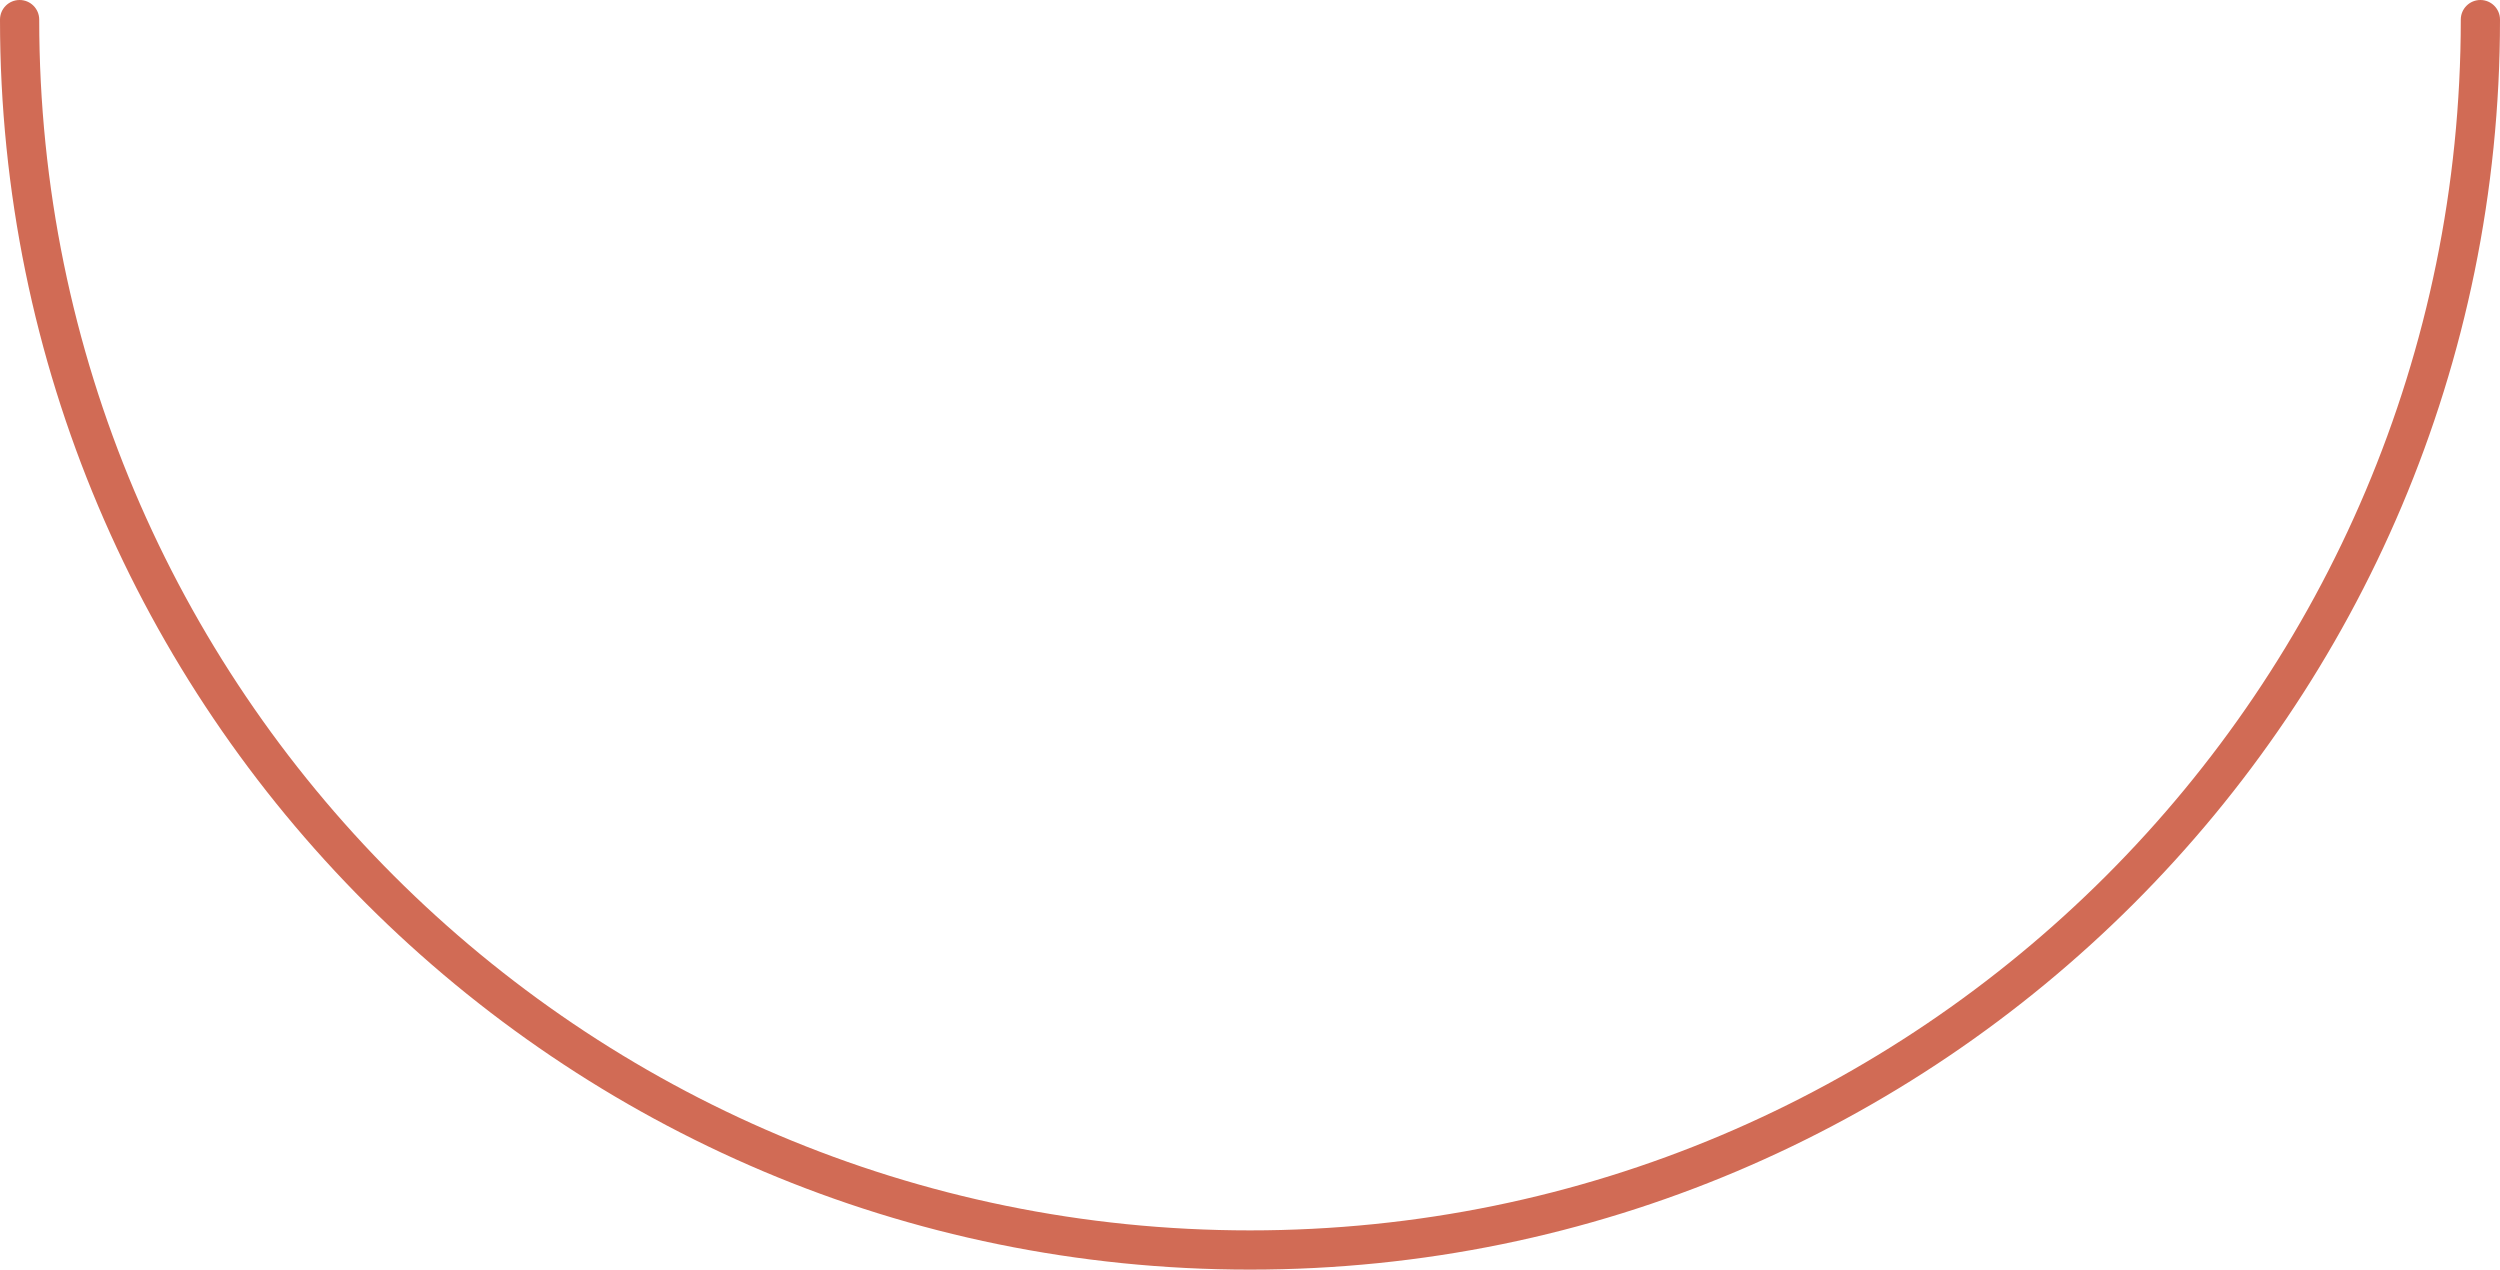
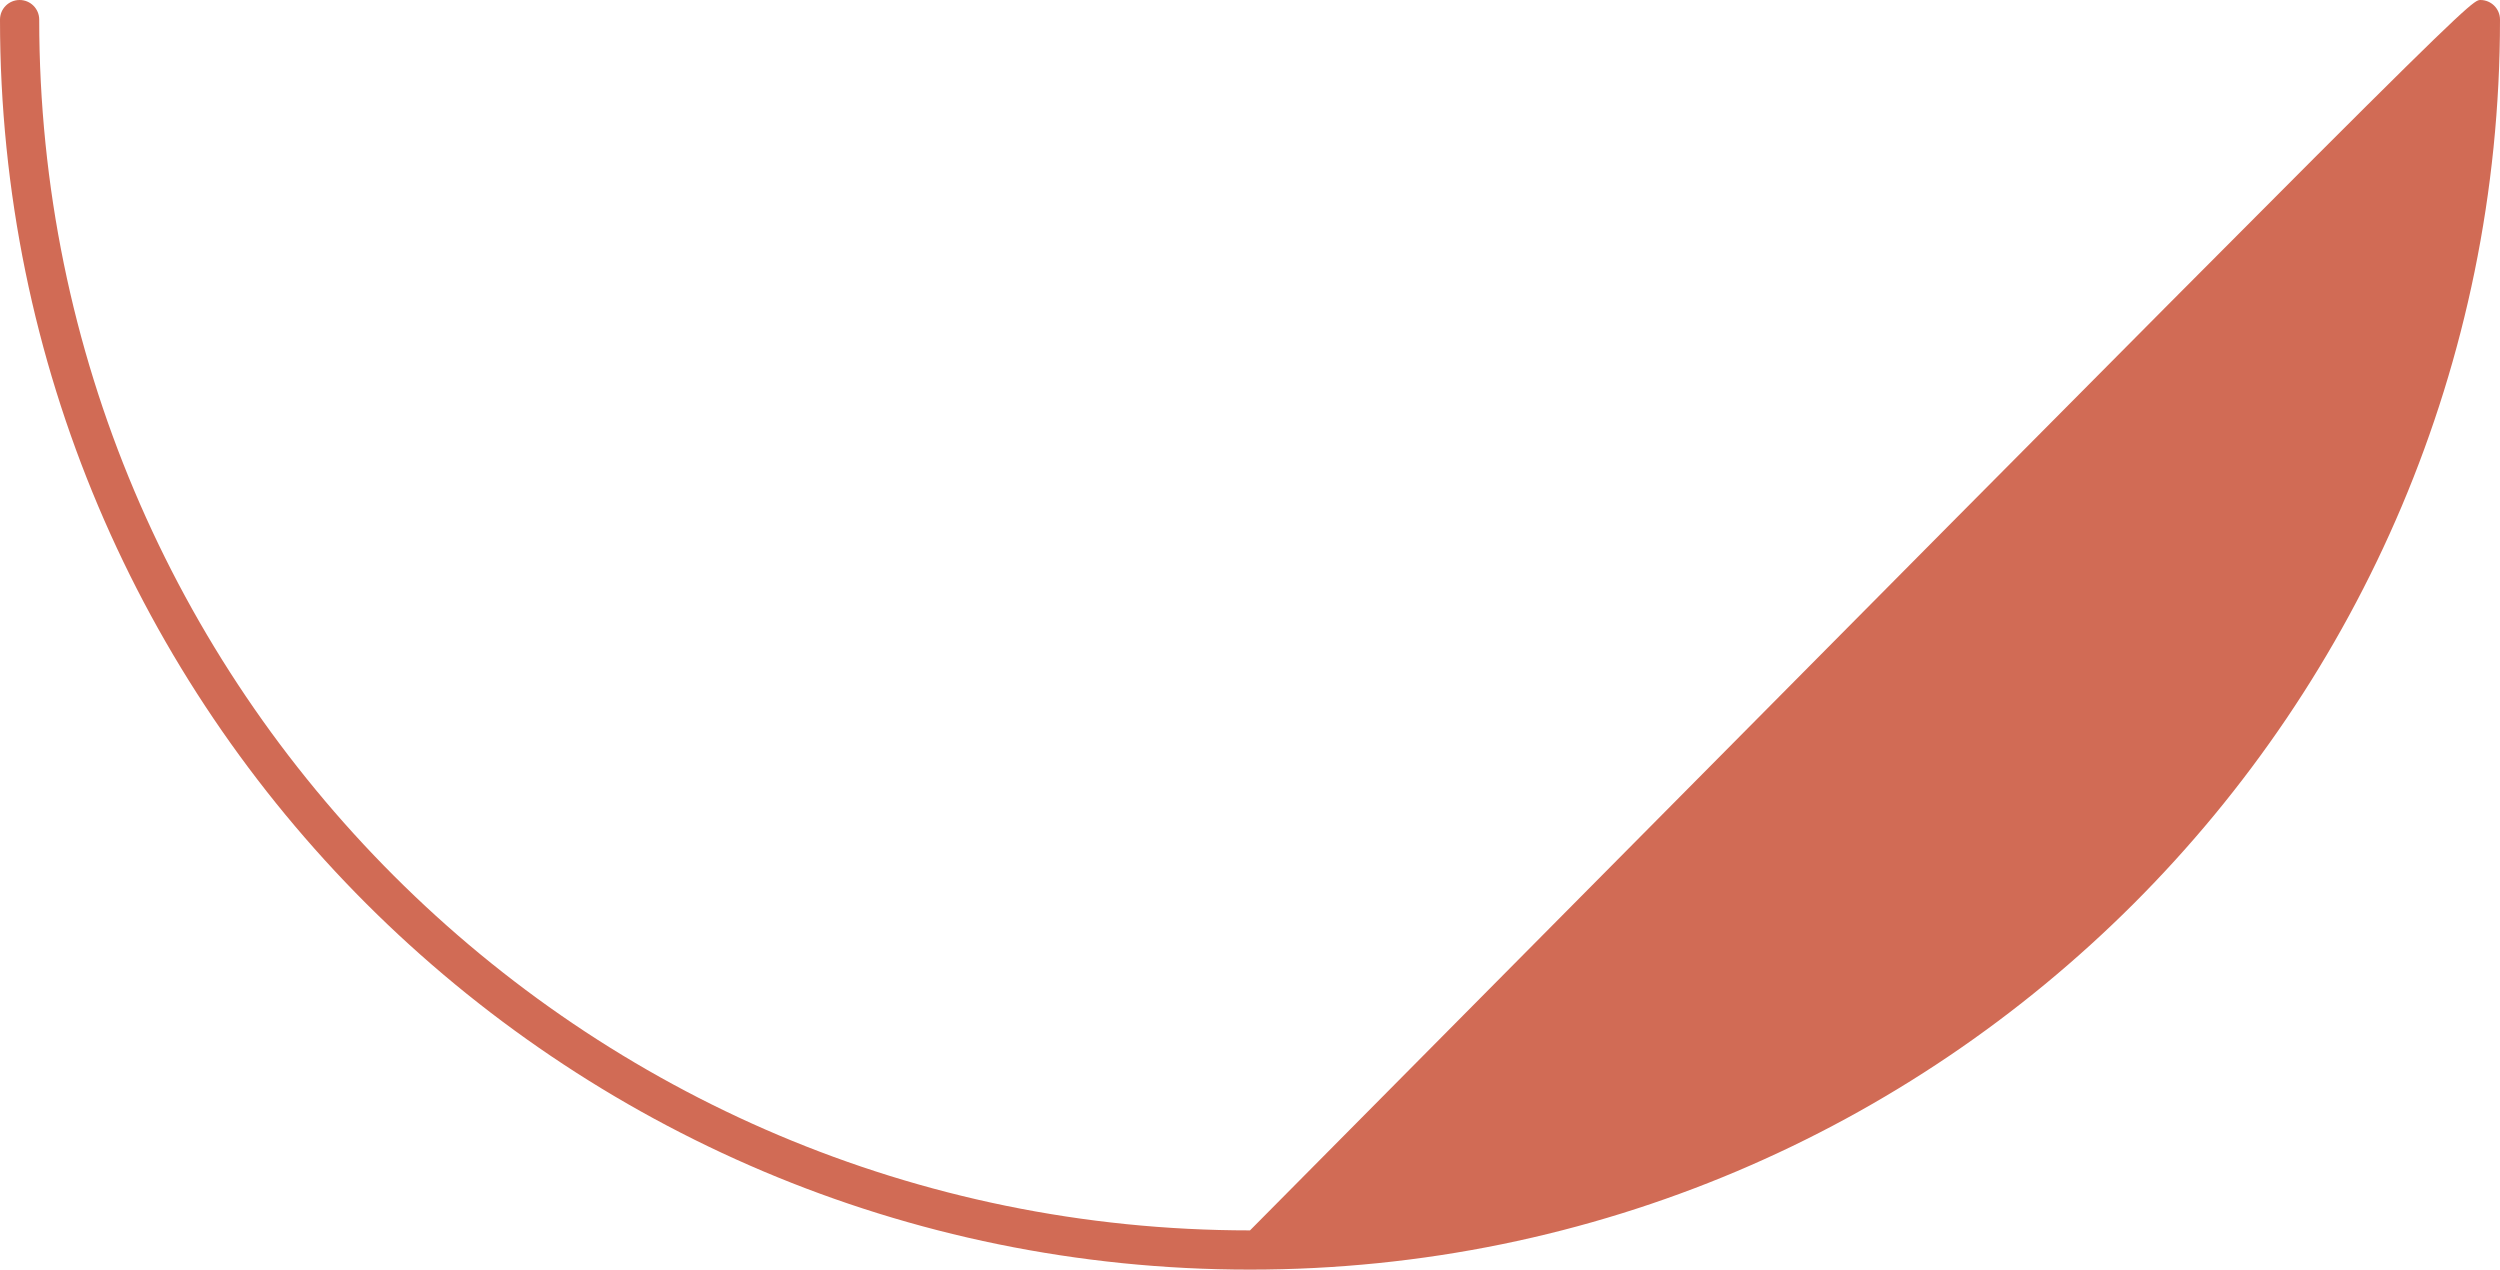
<svg xmlns="http://www.w3.org/2000/svg" fill="none" height="388.5" preserveAspectRatio="xMidYMid meet" style="fill: none" version="1" viewBox="0.0 0.0 765.0 388.5" width="765" zoomAndPan="magnify">
  <g id="change1_1">
-     <path clip-rule="evenodd" d="M6 0C9.314 0 12 2.686 12 6C12 210.622 177.878 376.5 382.5 376.5C587.122 376.5 753 210.622 753 6C753 2.686 755.686 0 759 0C762.314 0 765 2.686 765 6C765 217.249 593.749 388.5 382.5 388.5C171.251 388.5 0 217.249 0 6C0 2.686 2.686 0 6 0Z" fill="#d16b55" fill-rule="evenodd" />
+     <path clip-rule="evenodd" d="M6 0C9.314 0 12 2.686 12 6C12 210.622 177.878 376.5 382.5 376.5C753 2.686 755.686 0 759 0C762.314 0 765 2.686 765 6C765 217.249 593.749 388.5 382.5 388.5C171.251 388.5 0 217.249 0 6C0 2.686 2.686 0 6 0Z" fill="#d16b55" fill-rule="evenodd" />
  </g>
</svg>